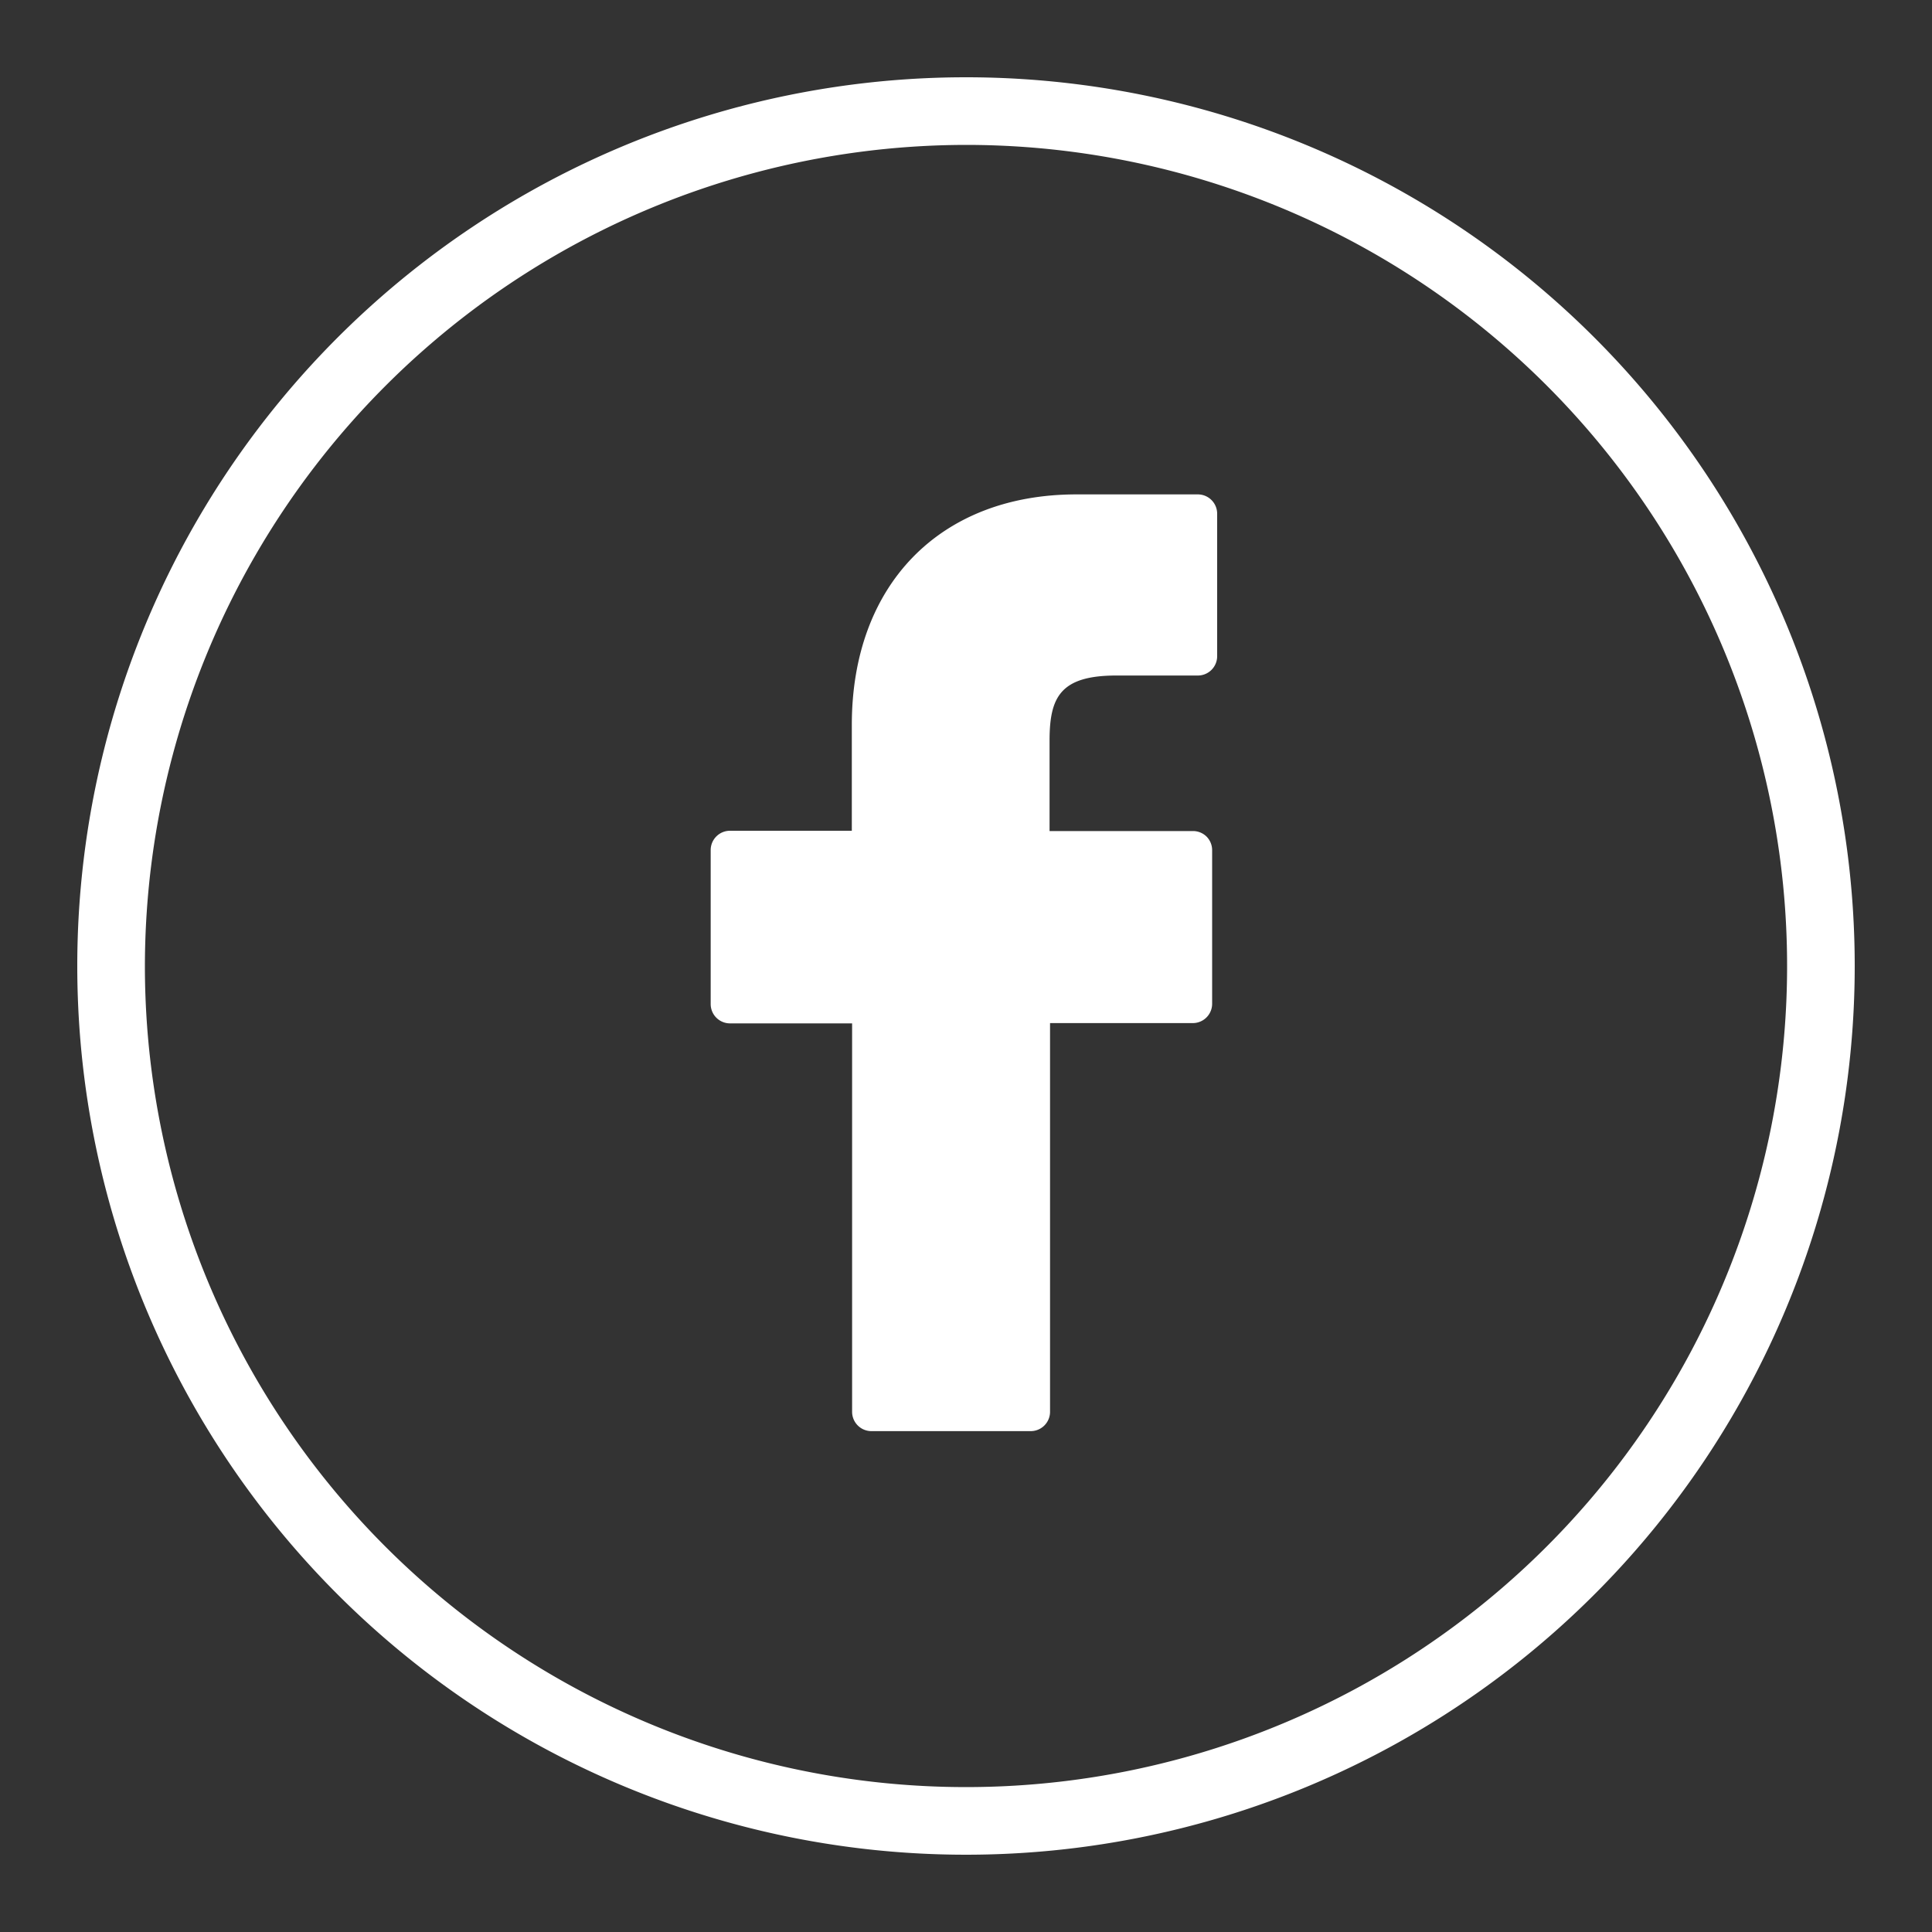
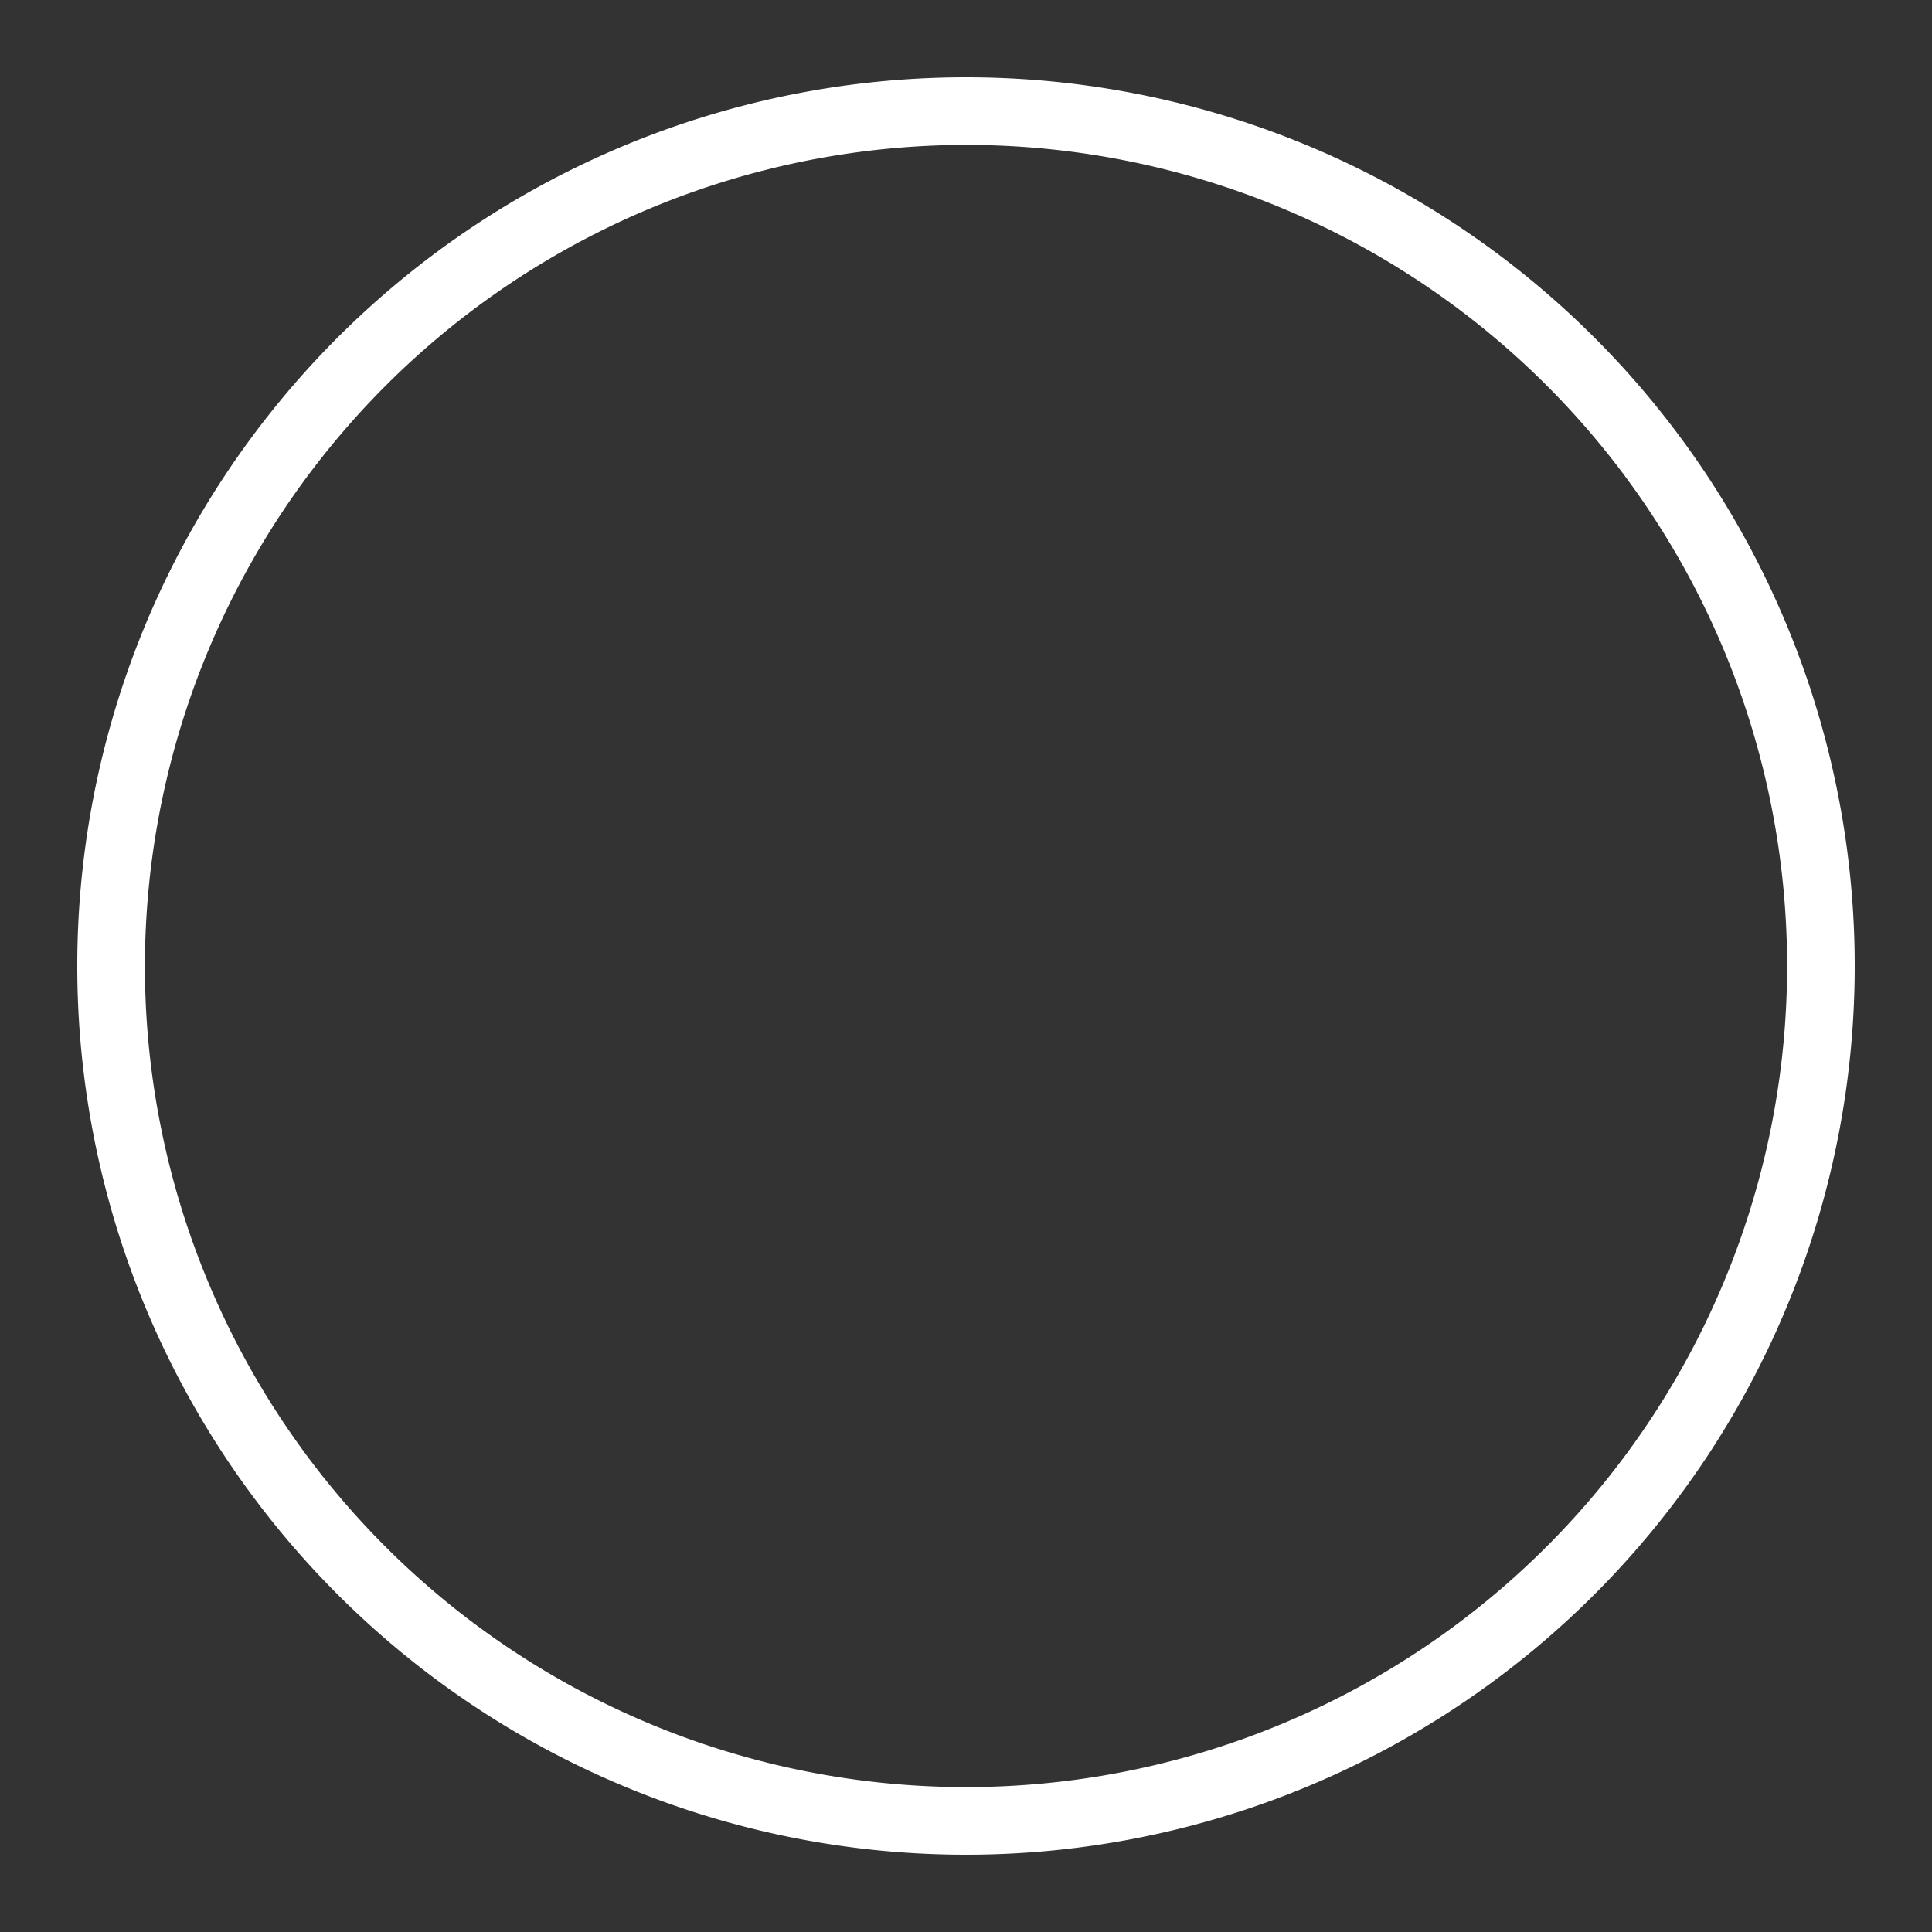
<svg xmlns="http://www.w3.org/2000/svg" viewBox="0 0 200 200">
  <rect x="0" y="0" width="200" height="200" fill="#333333" stroke="none" />
  <defs>
    <style>.cls-1{fill:#fff;}</style>
  </defs>
  <title>IconosFooter</title>
  <g id="Layer_2" data-name="Layer 2">
    <path class="cls-1" d="M100,15a85,85,0,1,1-85,85,85.1,85.1,0,0,1,85-85m0-7a92,92,0,1,0,92,92A92,92,0,0,0,100,8Z" />
-     <path class="cls-1" d="M124,51.18l-12.57,0c-14.13,0-23.25,9.36-23.25,23.86V86H75.57a2,2,0,0,0-2,2v15.94a2,2,0,0,0,2,2H88.21v40.21a2,2,0,0,0,2,2h16.49a2,2,0,0,0,2-2V105.91h14.78a2,2,0,0,0,2-2V88a2,2,0,0,0-.58-1.4,2,2,0,0,0-1.4-.57H108.65V76.69c0-4.48,1.07-6.76,6.91-6.76H124a2,2,0,0,0,2-2V53.16A2,2,0,0,0,124,51.18Z" />
  </g>
</svg>